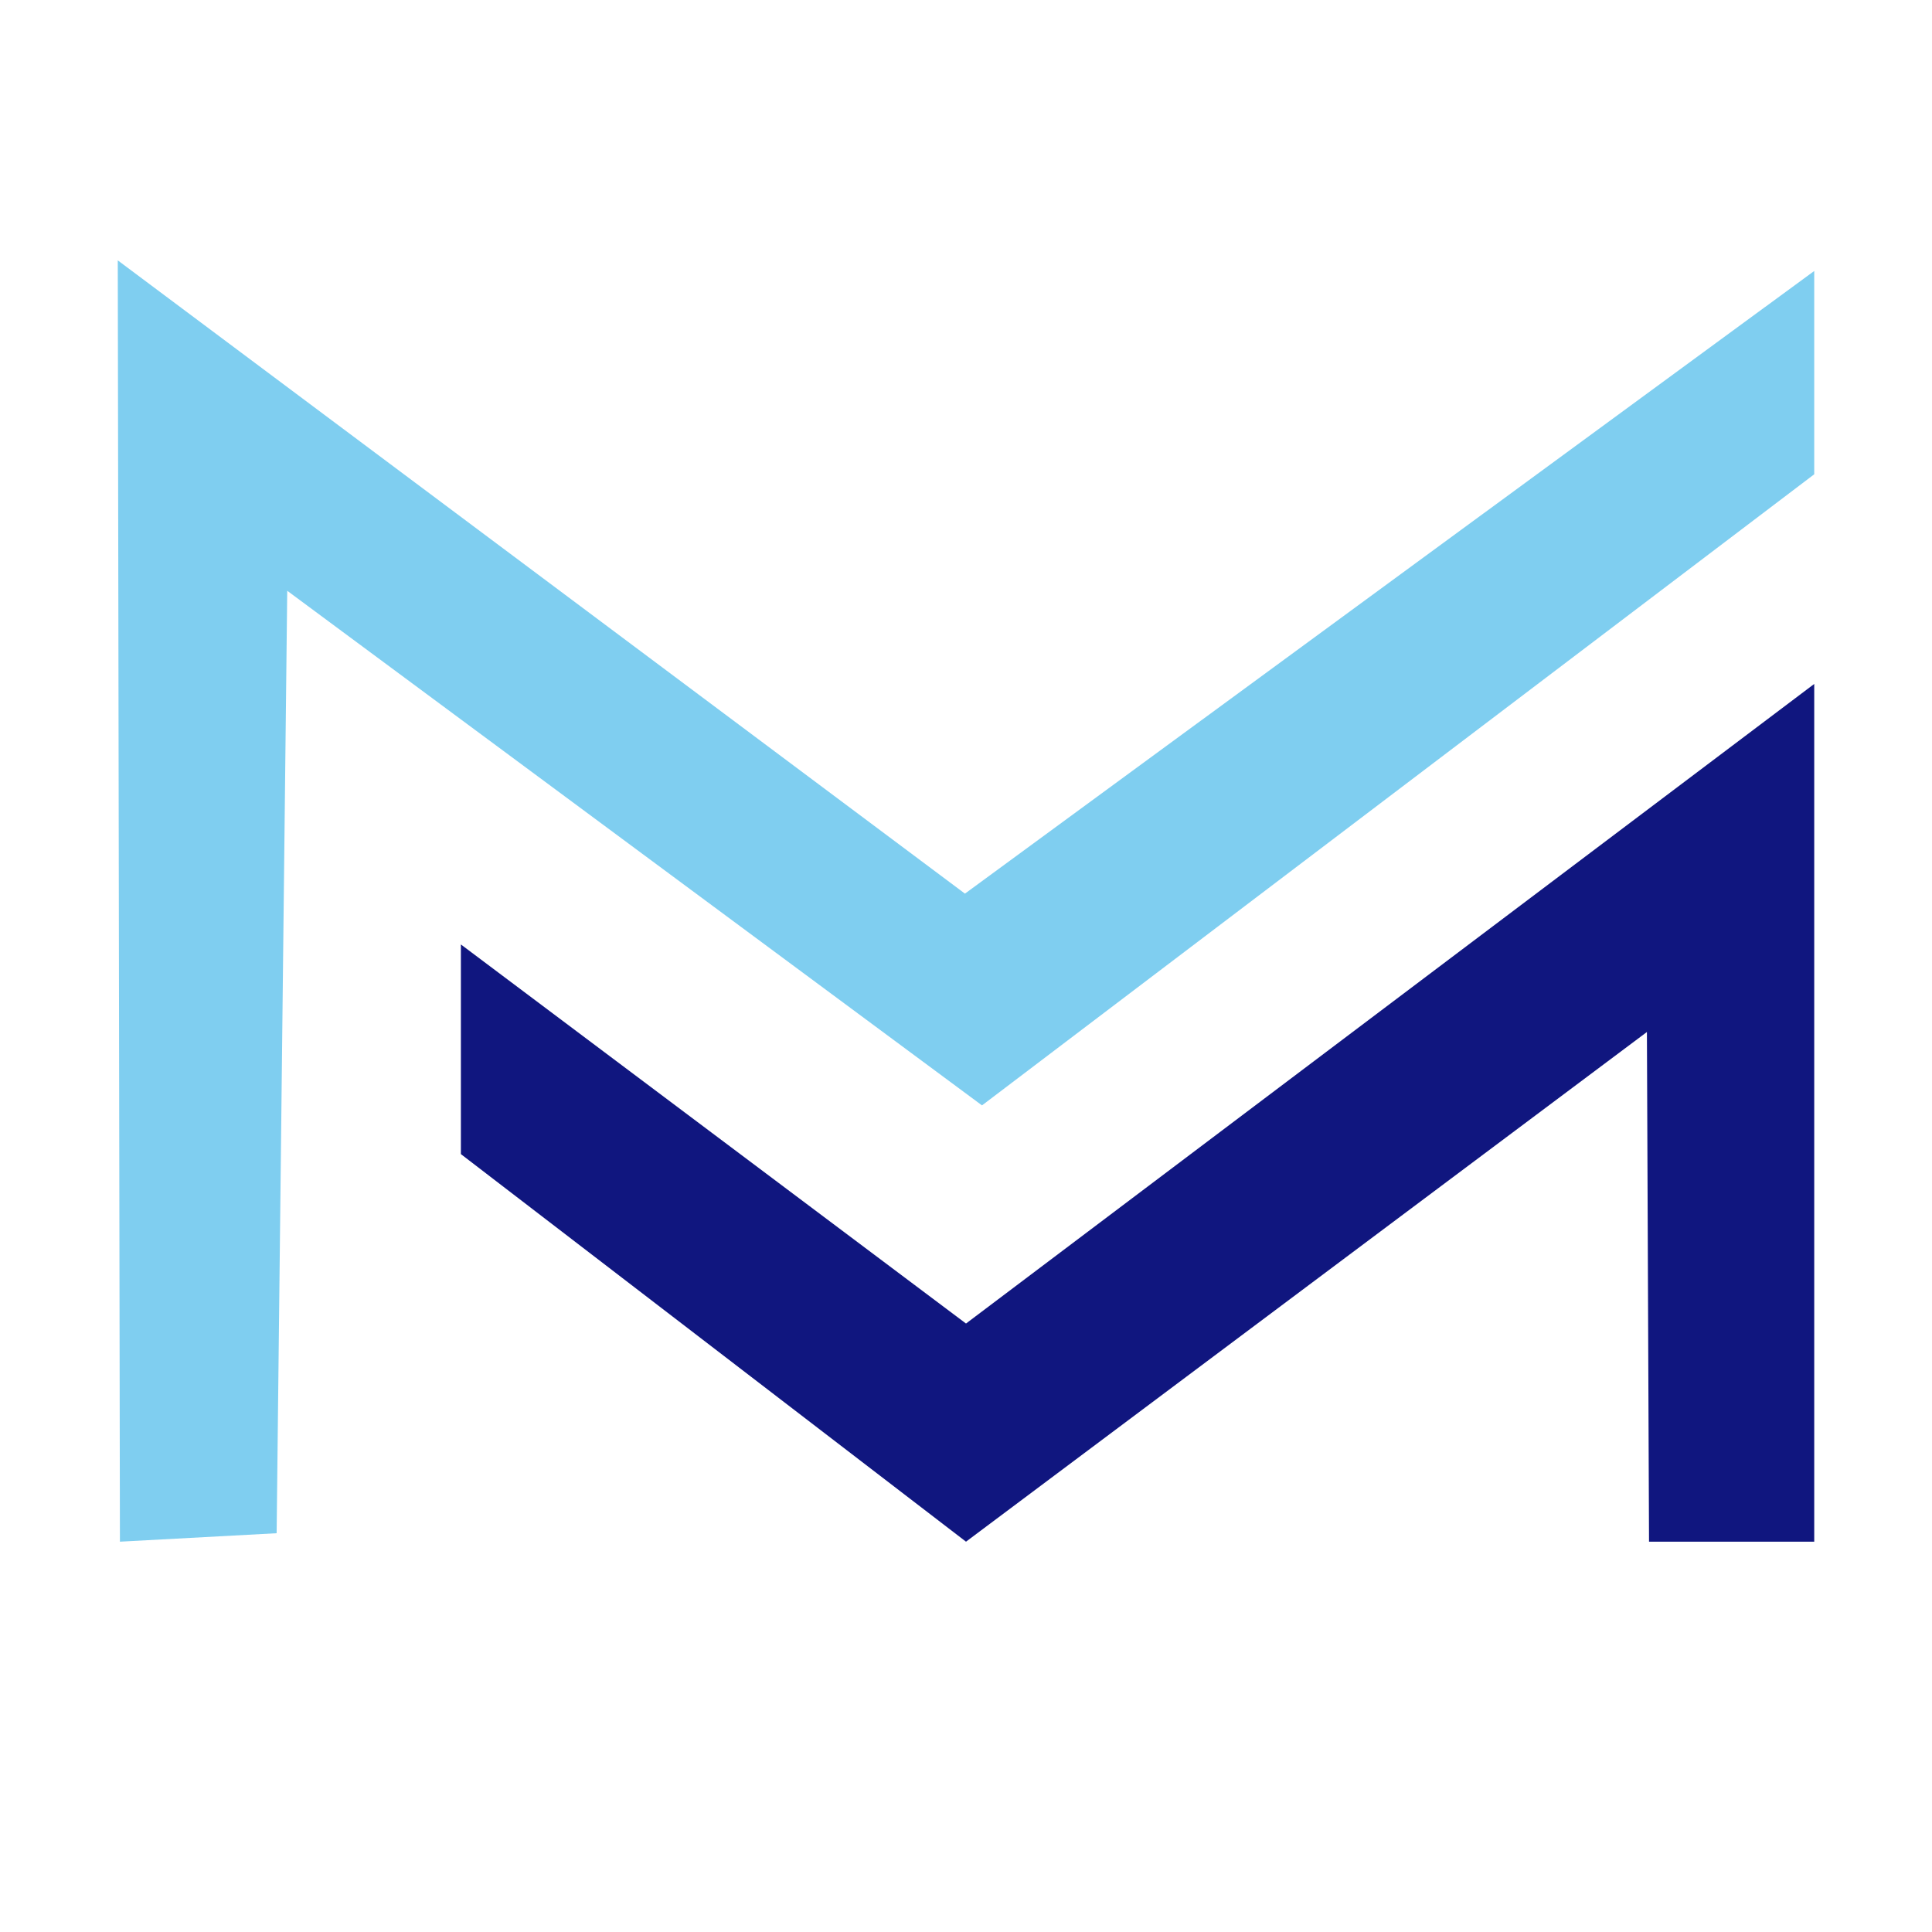
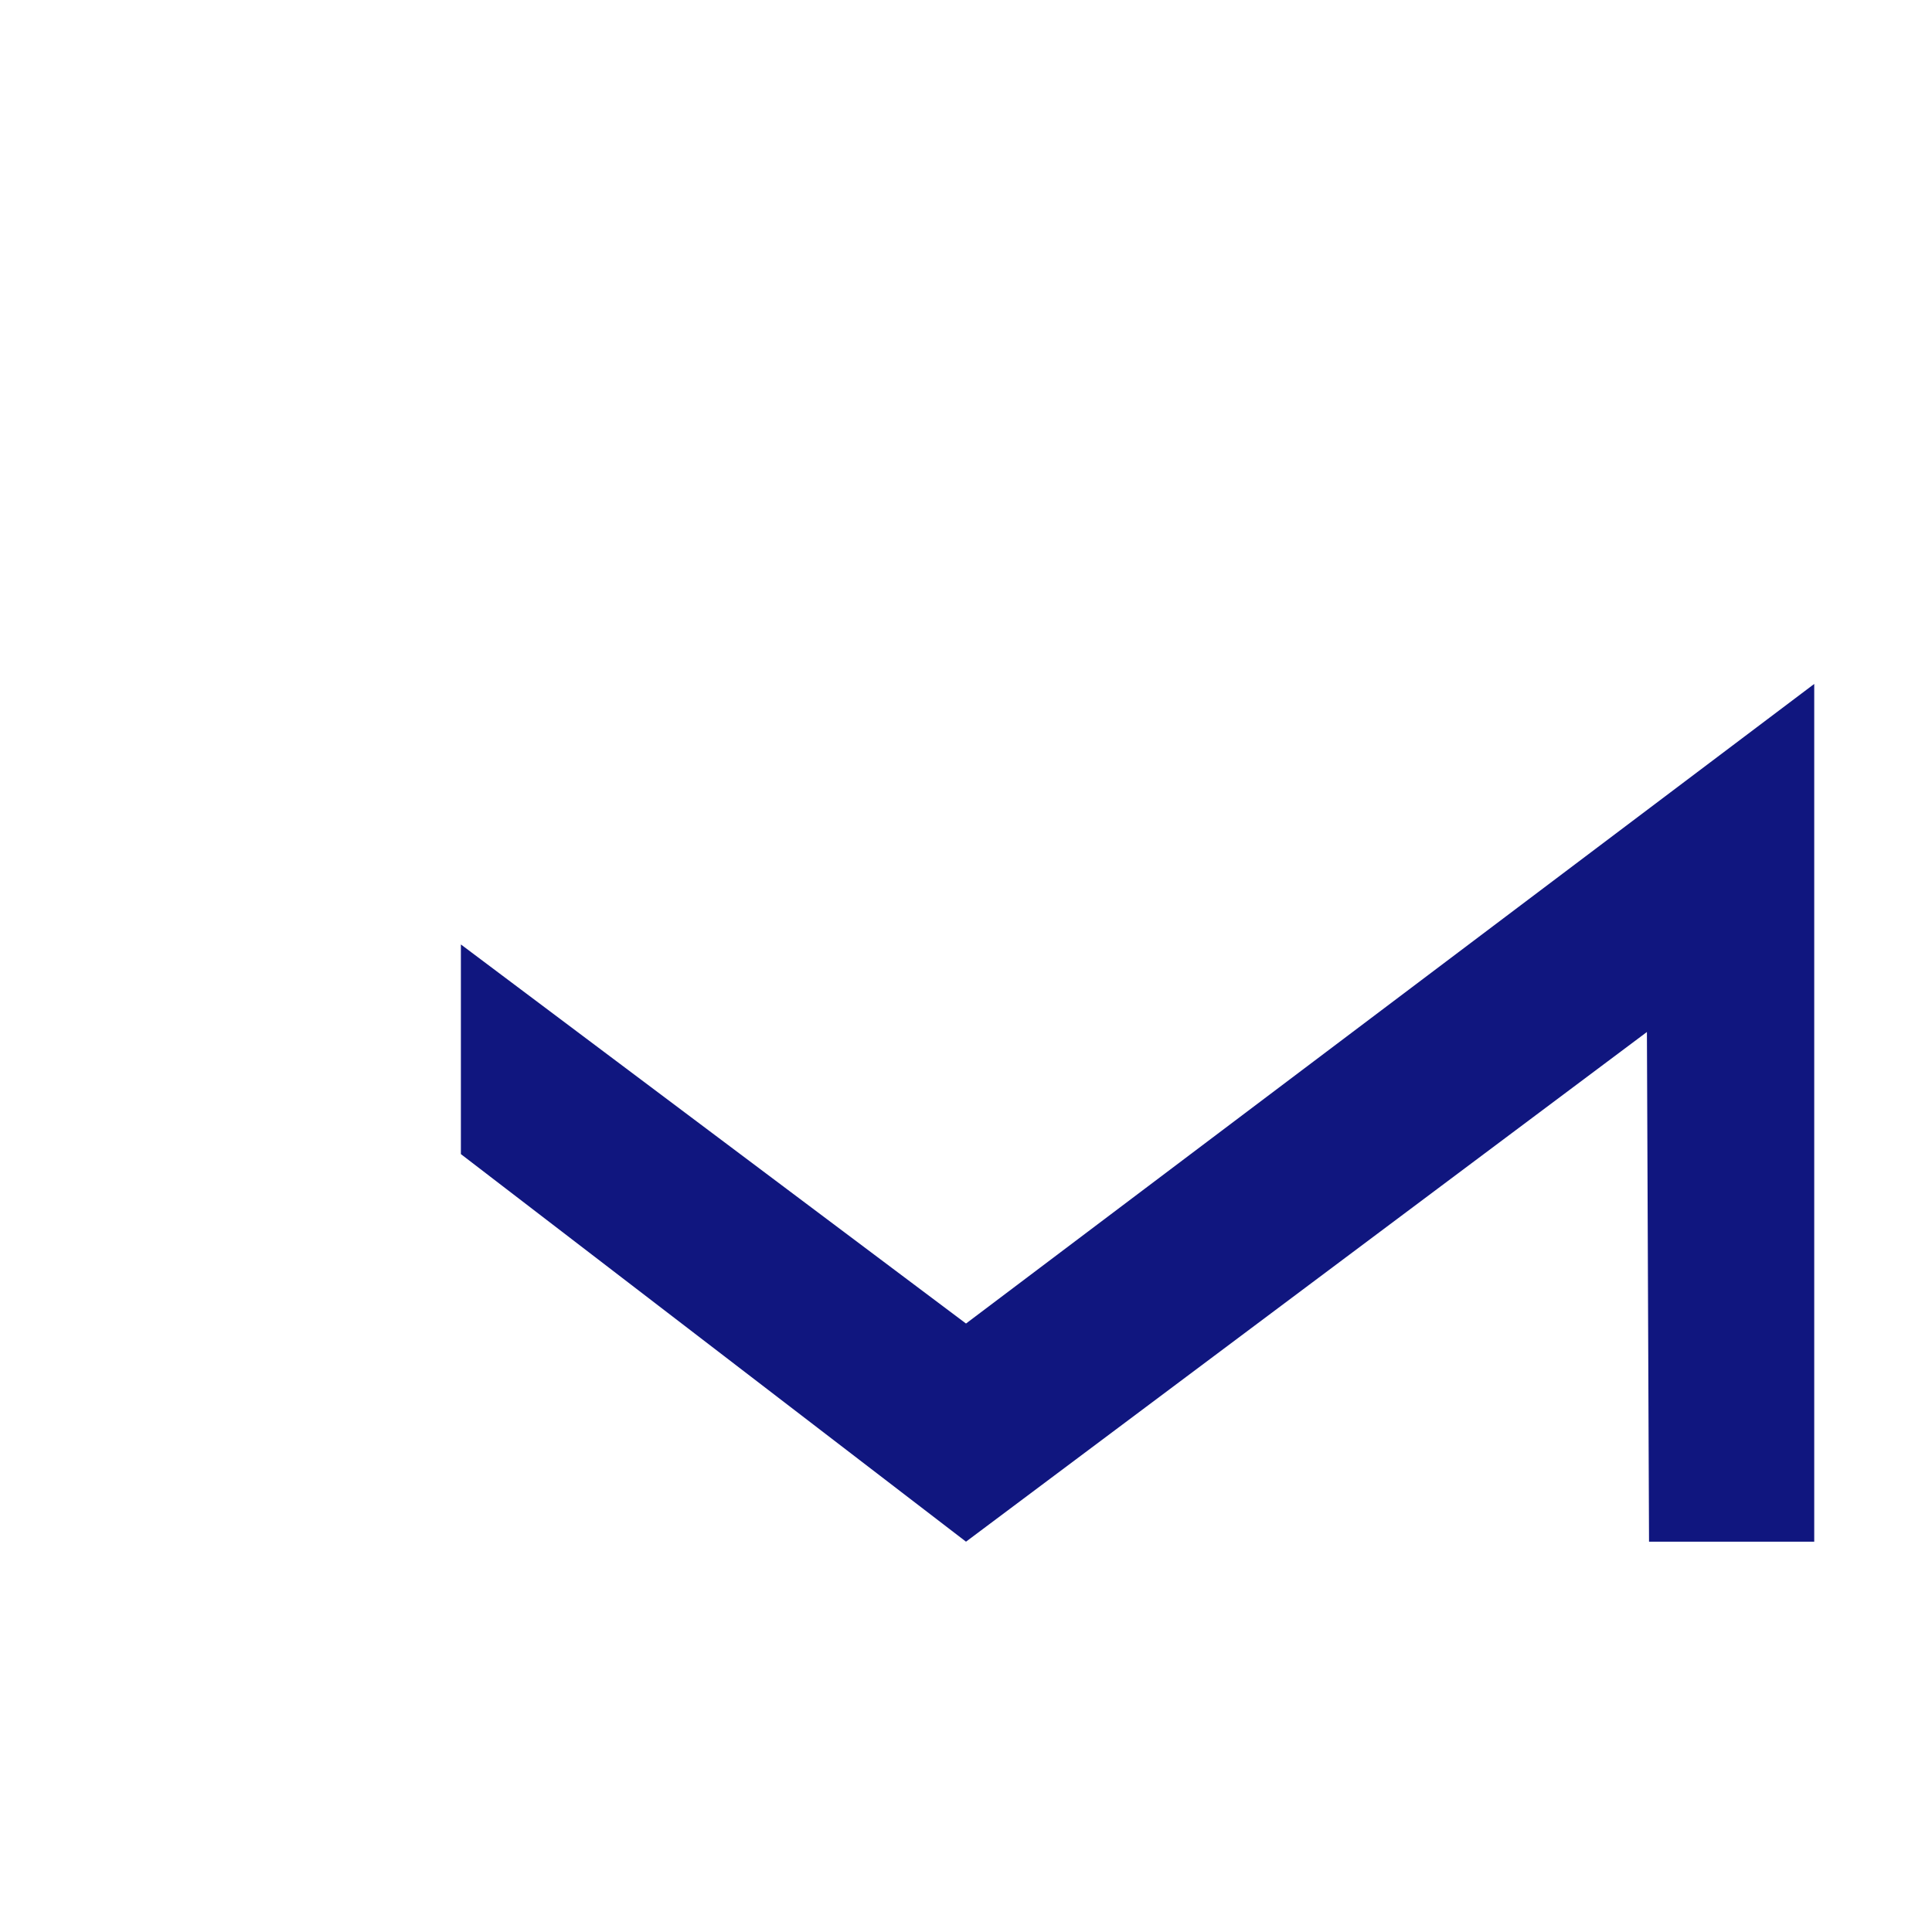
<svg xmlns="http://www.w3.org/2000/svg" id="Layer_2" data-name="Layer 2" viewBox="0 0 512 512">
  <defs>
    <style>
      .cls-1 {
        fill: #10167f;
      }

      .cls-2 {
        fill: #7fcef0;
      }
    </style>
  </defs>
-   <polygon class="cls-2" points="31.78 408.56 31.21 69 255.72 236.82 480.79 71.81 480.79 125.69 260.24 292.94 76.12 156.56 73.31 406.32 31.78 408.56" />
  <polygon class="cls-1" points="122.14 305.85 122.14 250.29 256 350.75 480.79 181.25 480.79 408.56 437.01 408.56 436.45 273.49 256 408.56 122.14 305.85" />
</svg>